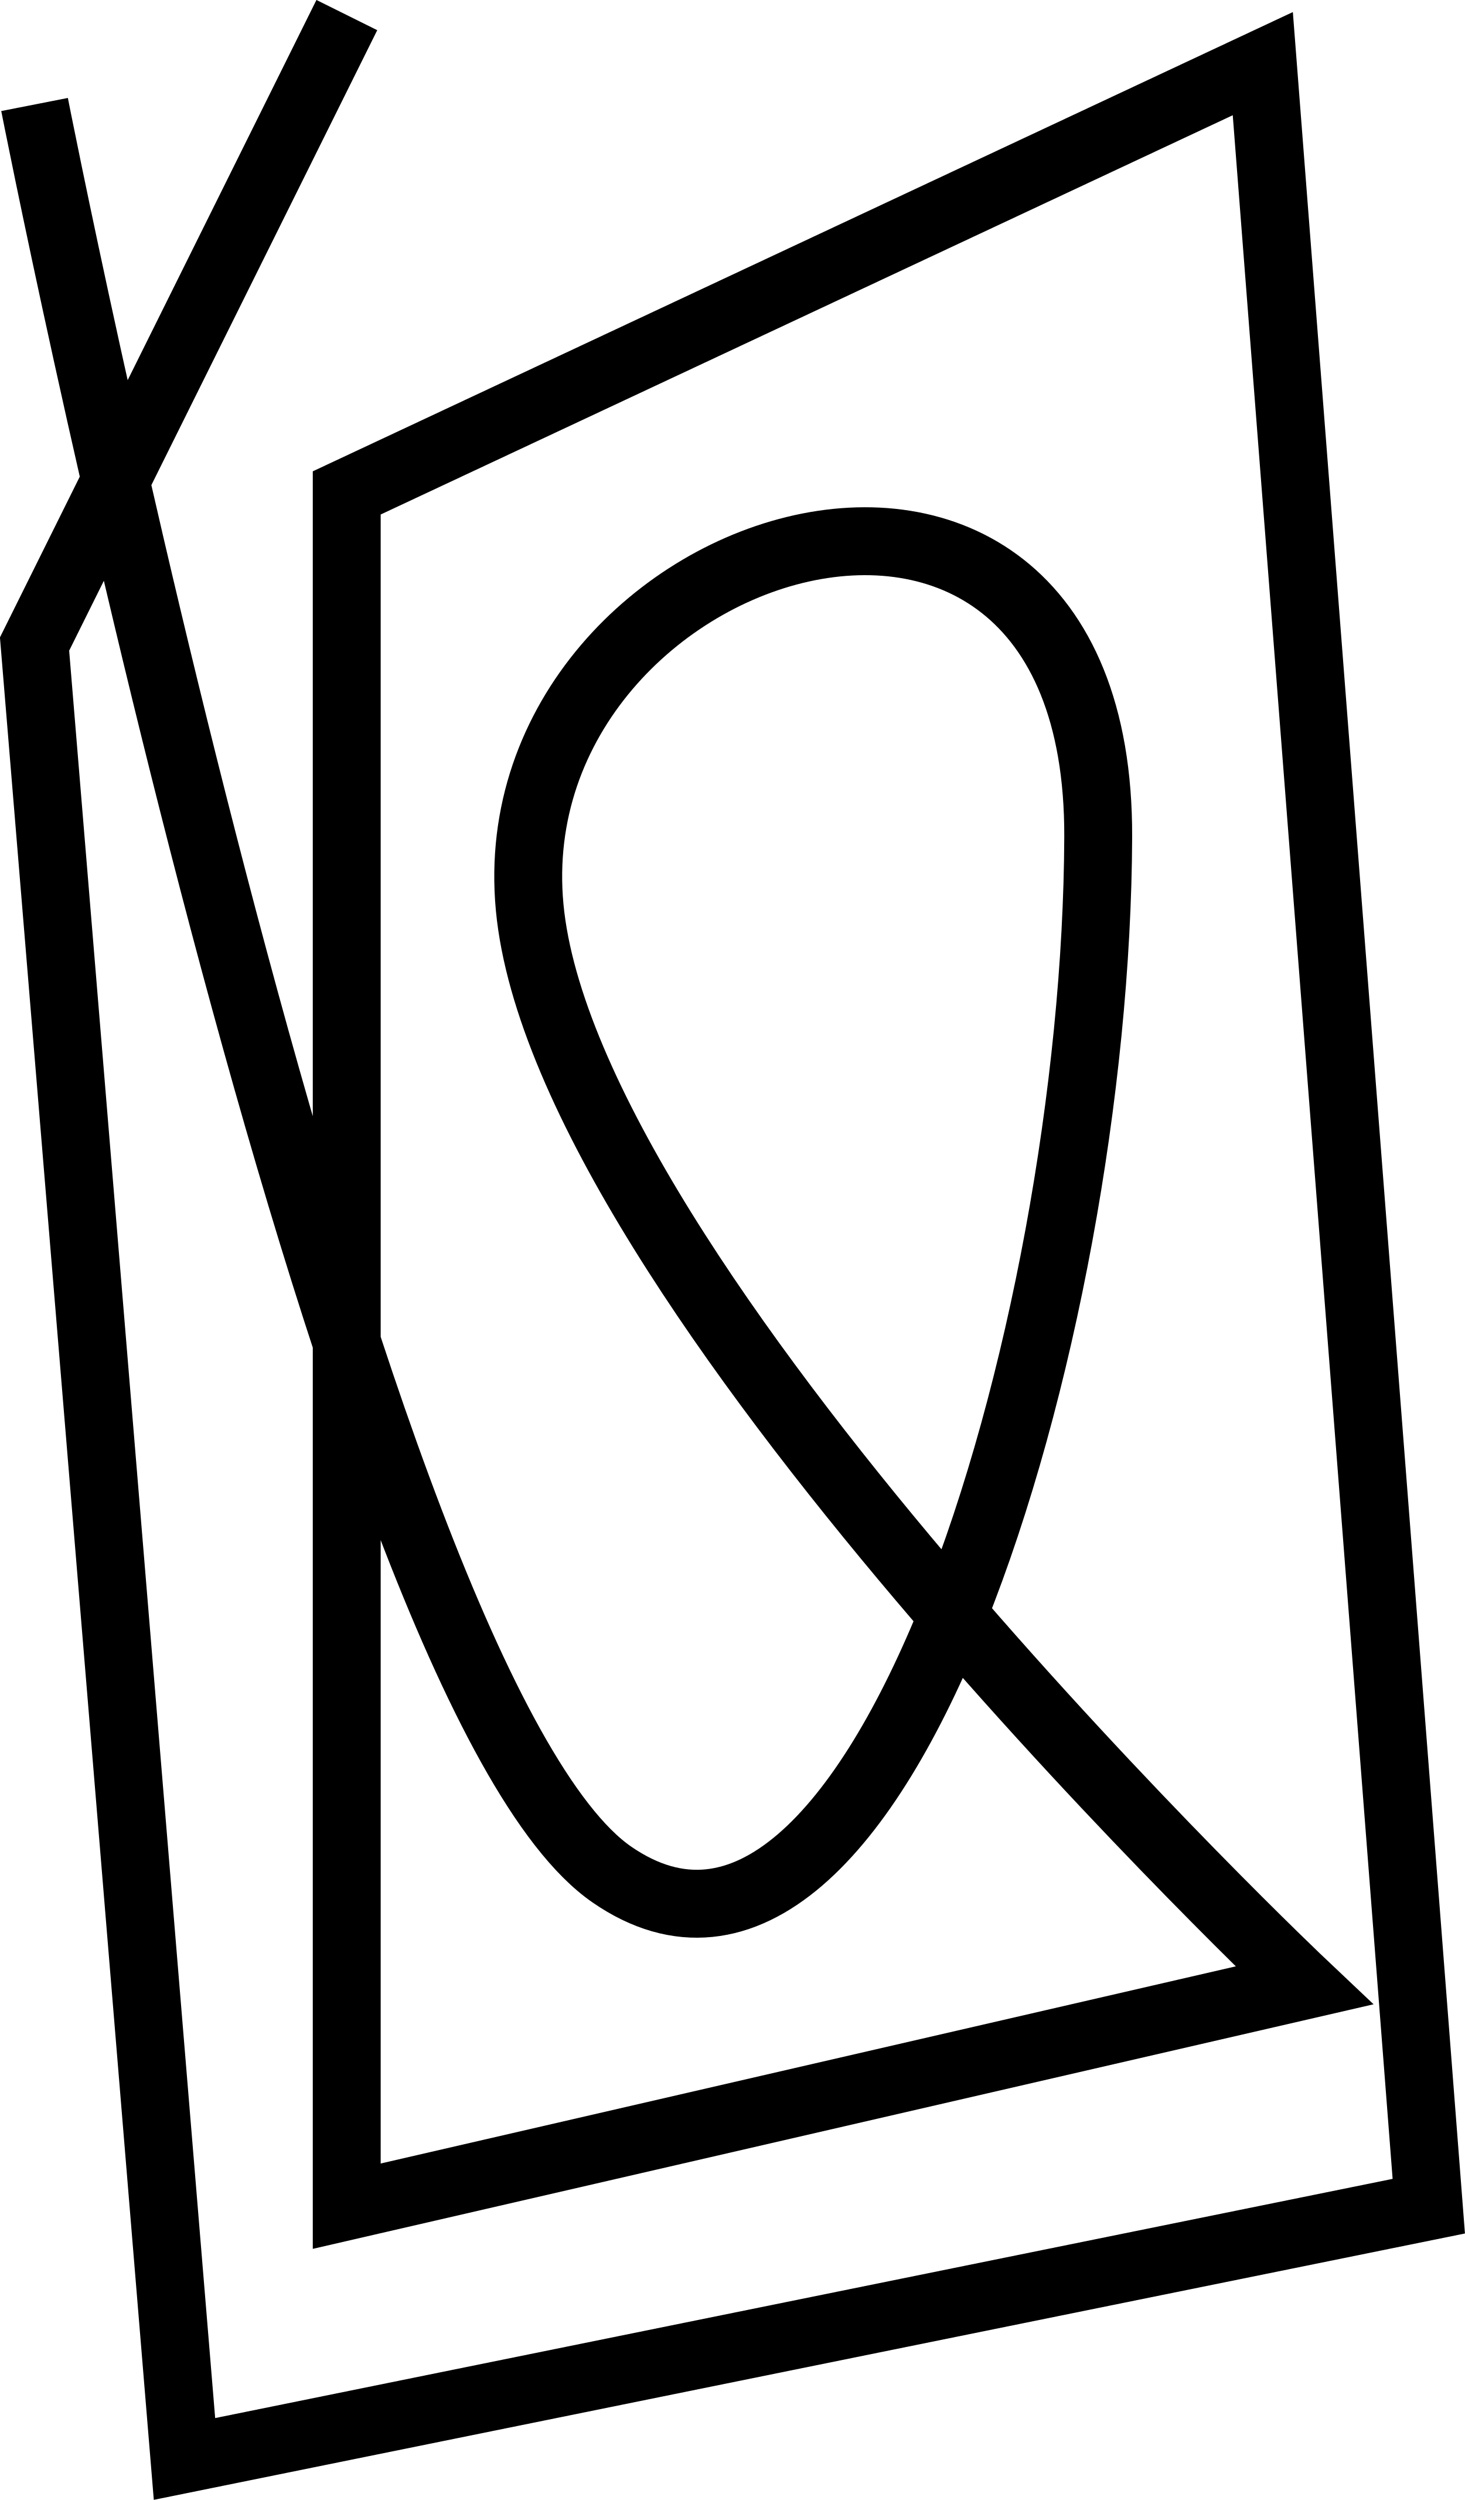
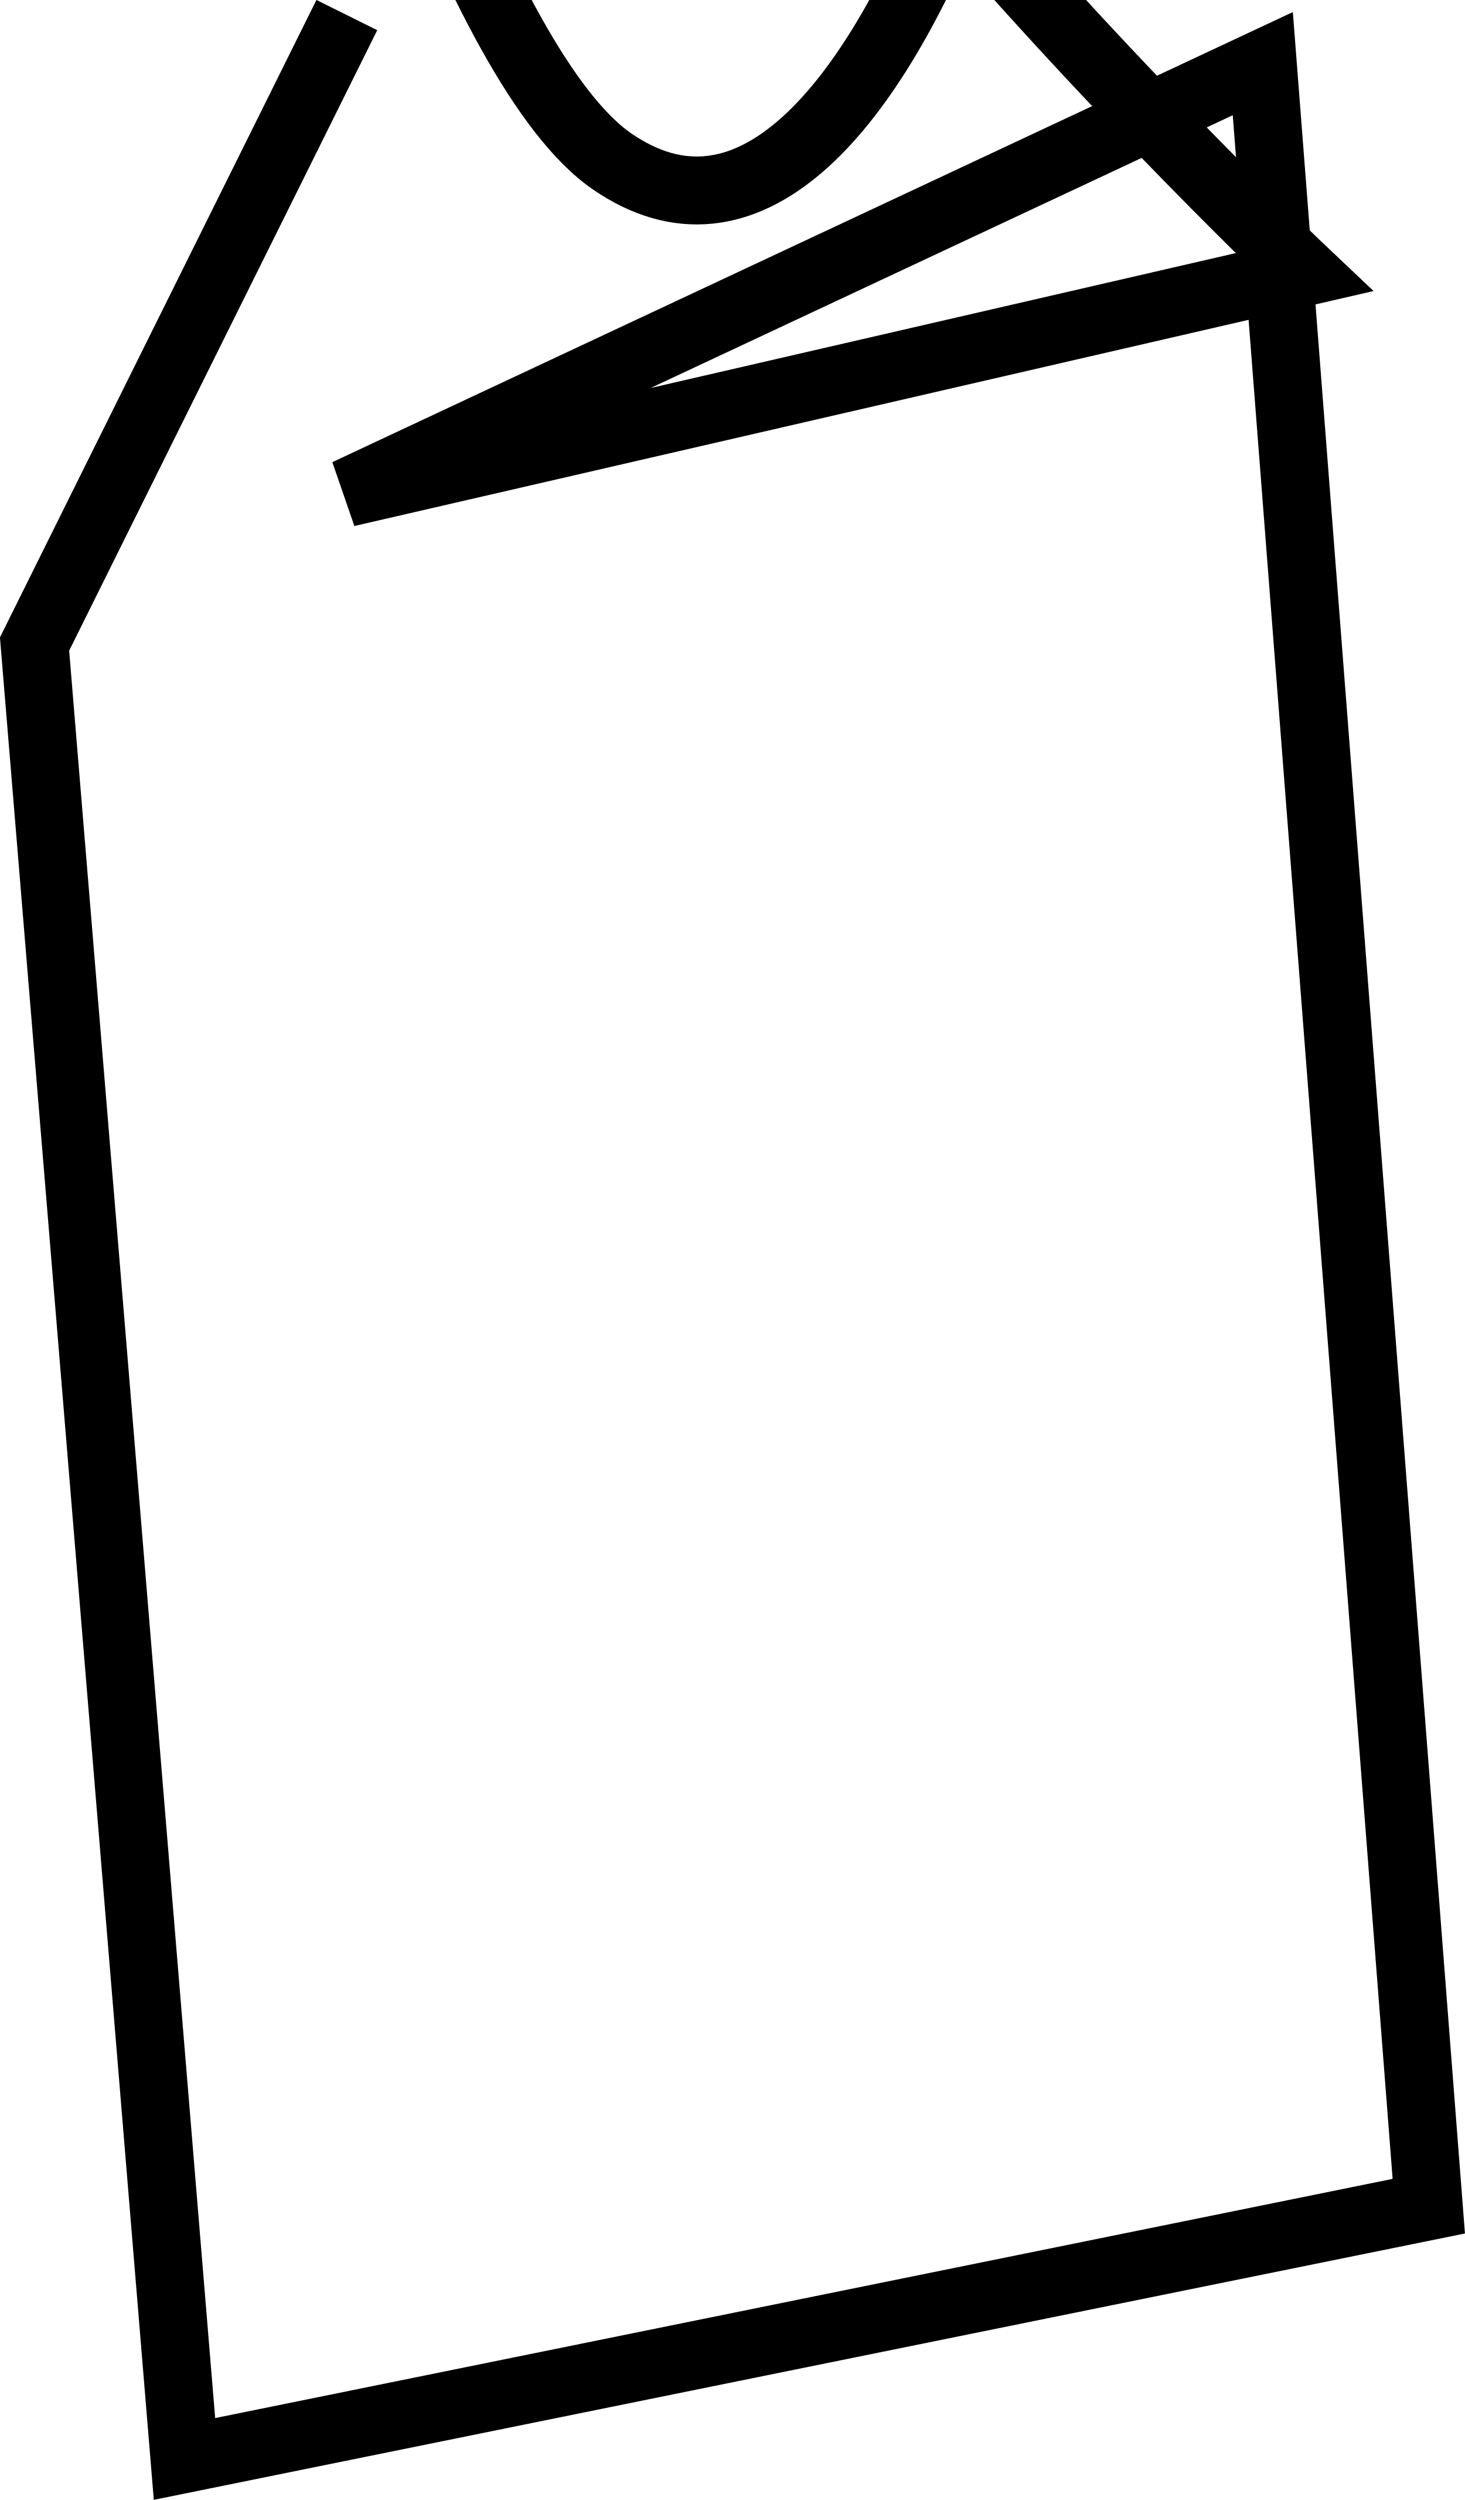
<svg xmlns="http://www.w3.org/2000/svg" width="43.16" height="73.609" viewBox="0 0 43.16 73.609">
-   <path id="Path_13" data-name="Path 13" d="M1730.219-309.979l-9.2,18.52,4.417,53.441,36.658-7.443-4.89-63.088-26.988,12.64v50.448l28.208-6.5s-21.1-19.942-22.756-31.226,16.74-17.295,16.687-2.591-6.489,35.947-14.323,30.555-17.013-52.123-17.013-52.123" transform="translate(-1720.001 310.423)" fill="none" stroke="#000" stroke-width="2" />
+   <path id="Path_13" data-name="Path 13" d="M1730.219-309.979l-9.2,18.52,4.417,53.441,36.658-7.443-4.89-63.088-26.988,12.64l28.208-6.5s-21.1-19.942-22.756-31.226,16.74-17.295,16.687-2.591-6.489,35.947-14.323,30.555-17.013-52.123-17.013-52.123" transform="translate(-1720.001 310.423)" fill="none" stroke="#000" stroke-width="2" />
</svg>